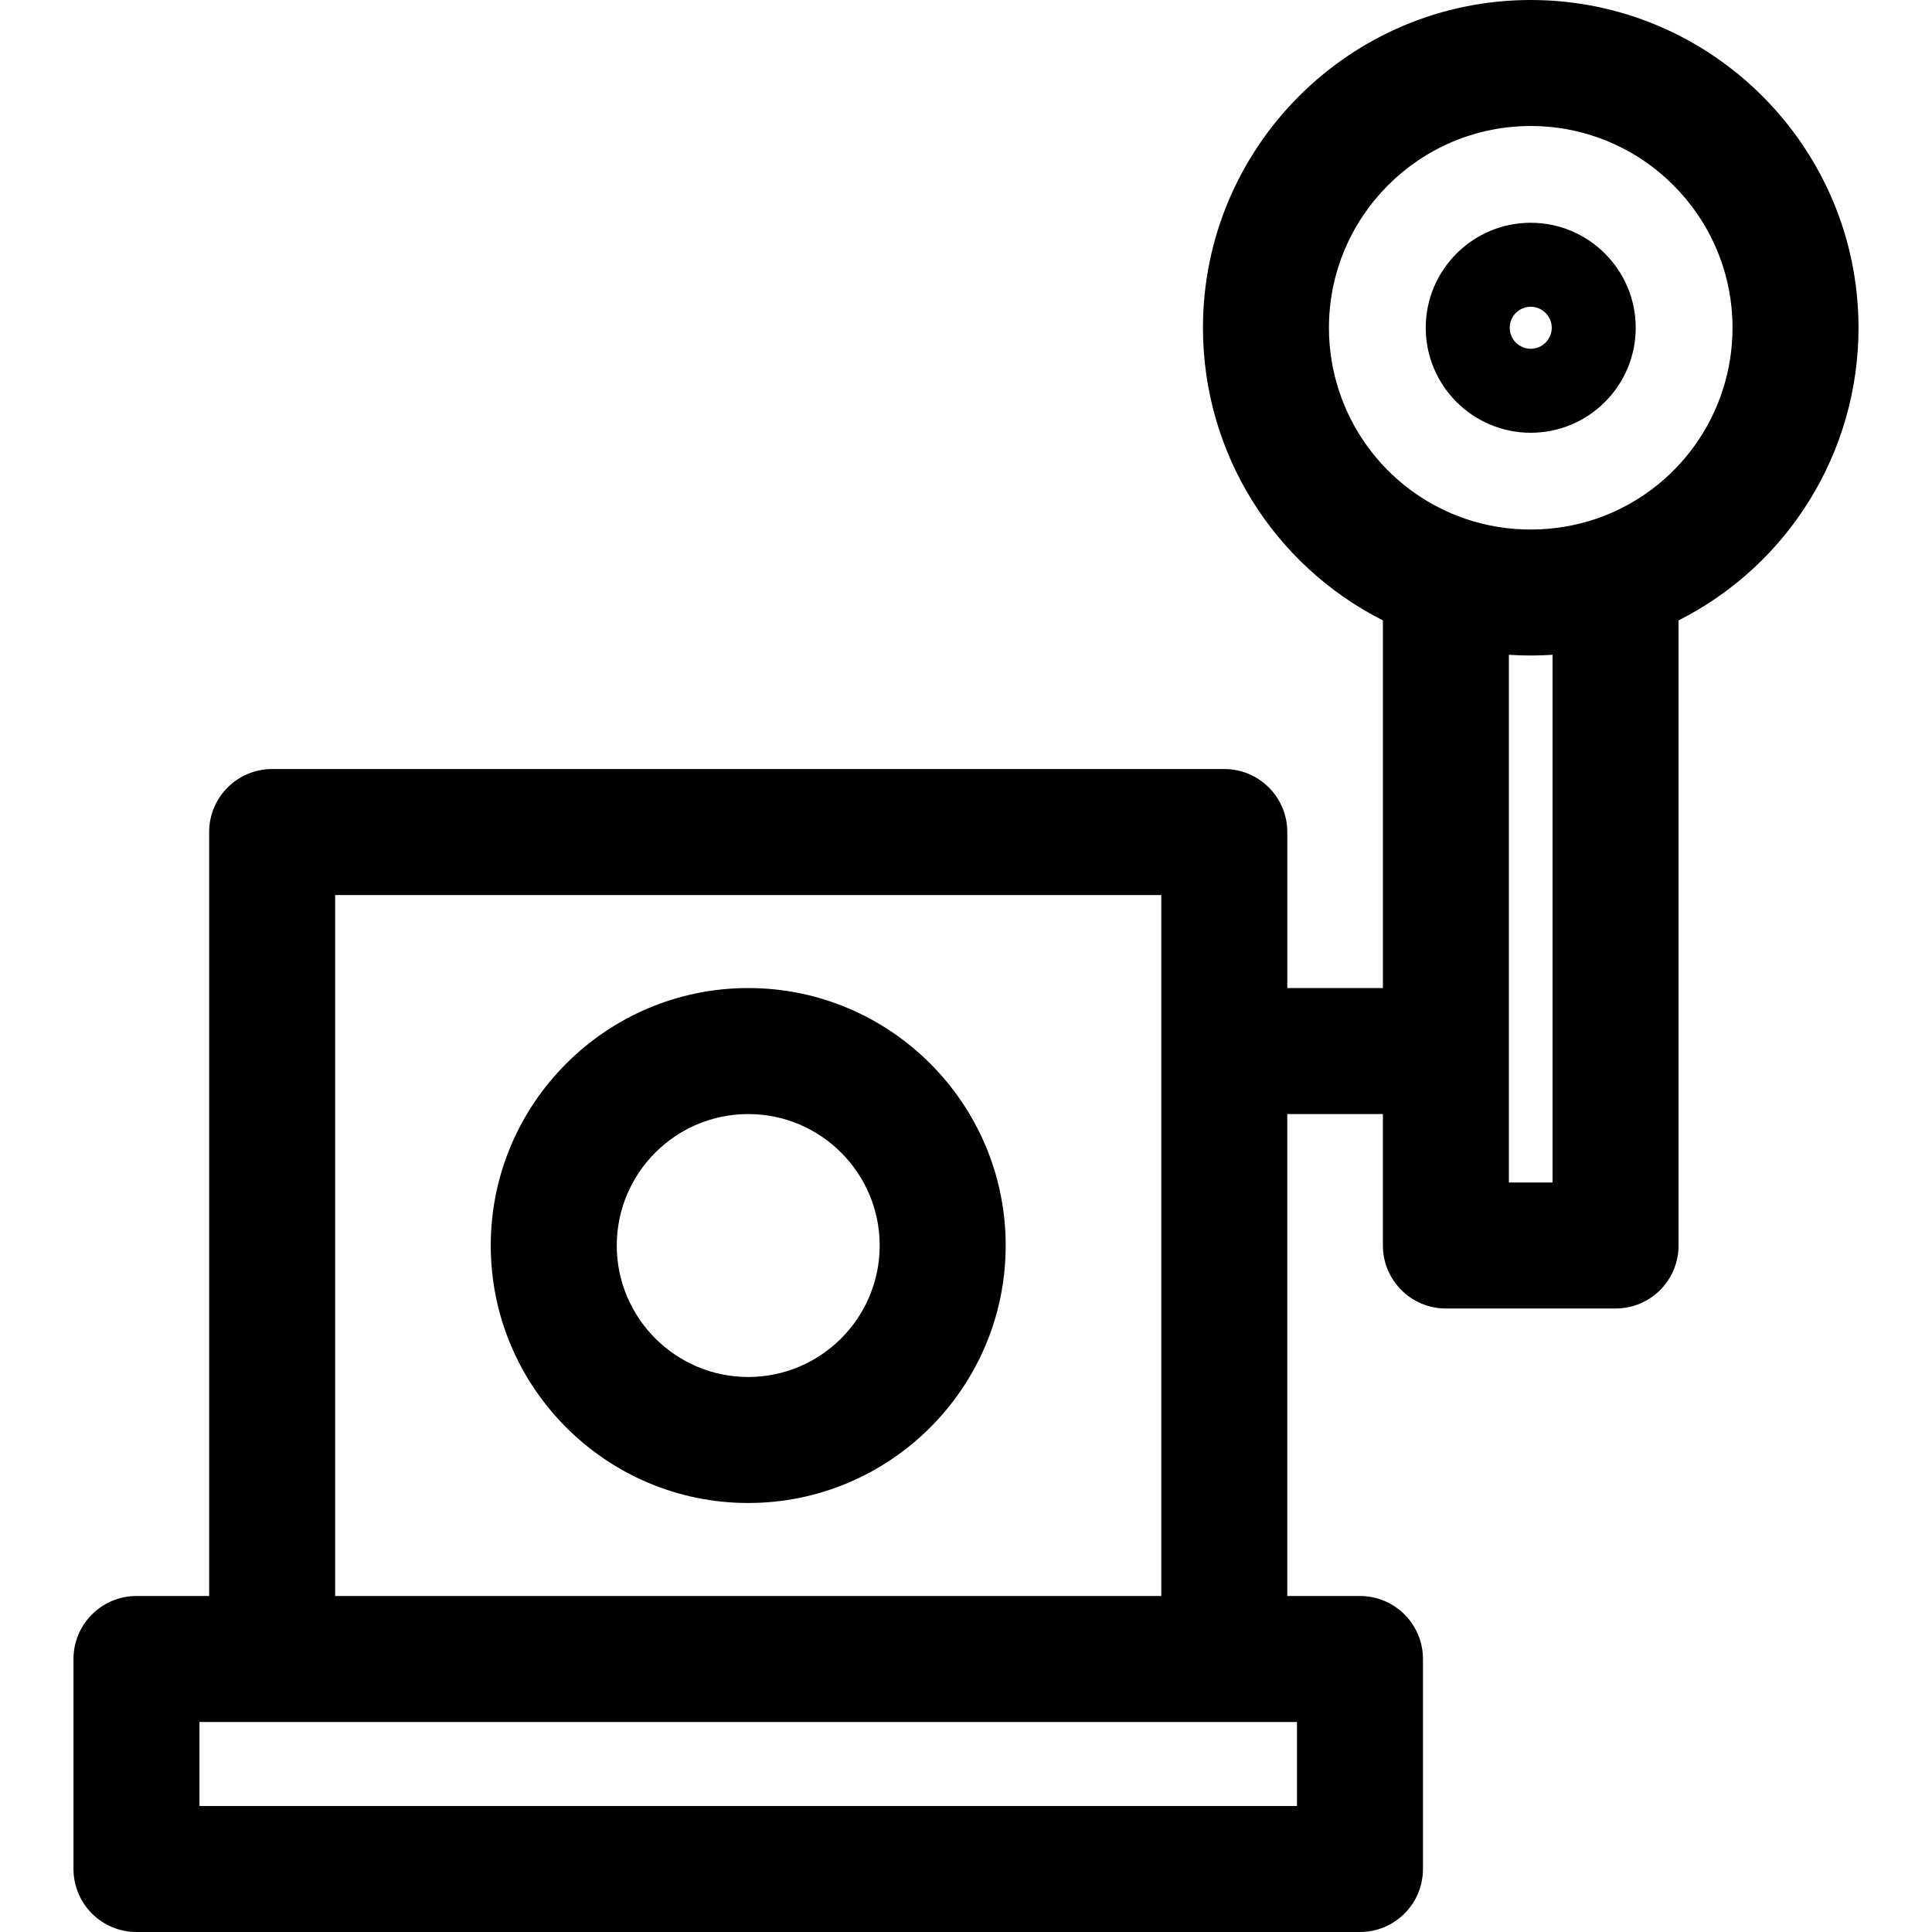
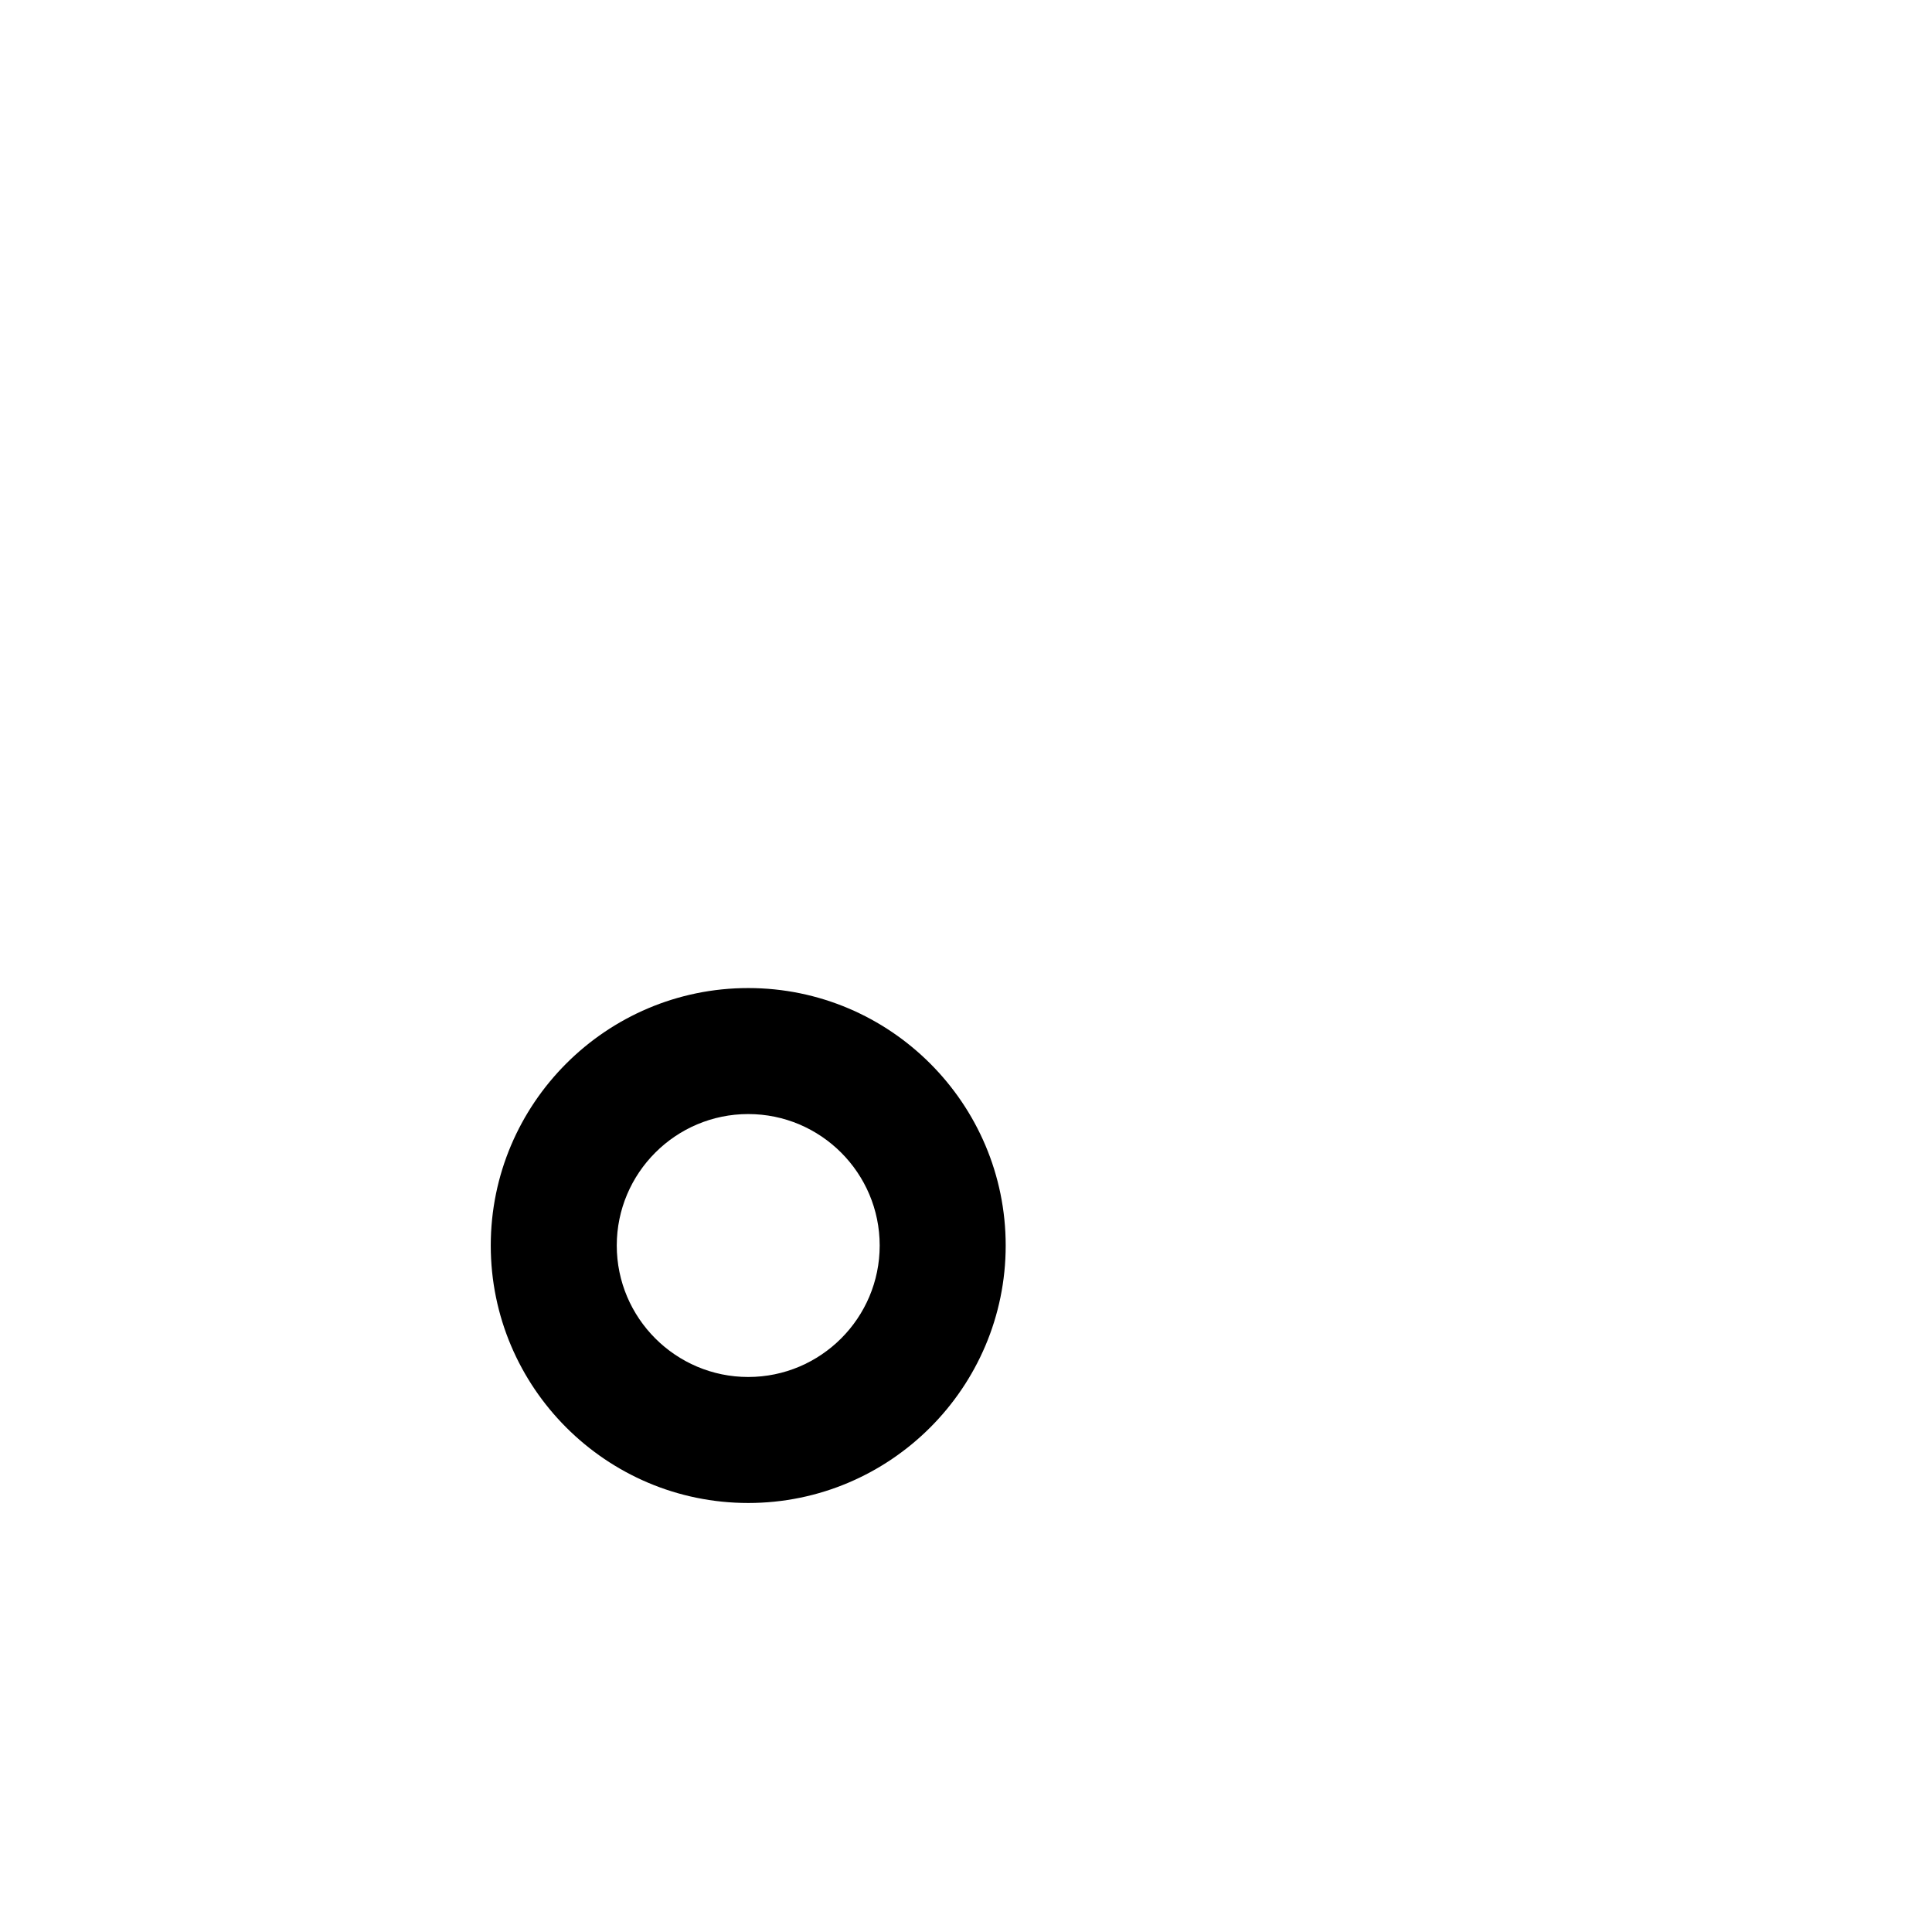
<svg xmlns="http://www.w3.org/2000/svg" fill="#000000" height="800px" width="800px" version="1.1" id="Layer_1" viewBox="0 0 512 512" xml:space="preserve">
  <g>
    <g>
      <g>
        <path d="M198.288,261.845c-37.622,0-68.231,30.608-68.231,68.231s30.609,68.231,68.231,68.231     c37.622,0,68.23-30.608,68.23-68.231S235.91,261.845,198.288,261.845z M198.288,364.915c-19.21,0-34.839-15.628-34.839-34.839     c0-19.211,15.629-34.839,34.839-34.839s34.838,15.628,34.838,34.839C233.126,349.286,217.498,364.915,198.288,364.915z" />
-         <path d="M405.659,0c-47.899,0-86.866,38.969-86.866,86.867c0,33.125,18.734,62.917,47.688,77.54v97.437h-25.336v-41.346     c0-9.22-7.475-16.696-16.696-16.696H72.126c-9.22,0-16.696,7.475-16.696,16.696v202.458h-19.26     c-9.22,0-16.696,7.475-16.696,16.696v55.652c0,9.22,7.475,16.696,16.696,16.696h324.235c9.22,0,16.696-7.475,16.696-16.696     v-55.652c0-9.22-7.475-16.696-16.696-16.696h-19.26V295.236h25.336v34.834c0,9.22,7.475,16.696,16.696,16.696h44.965     c9.22,0,16.696-7.475,16.696-16.696V164.41c28.947-14.614,47.687-44.41,47.687-77.542C492.525,38.969,453.557,0,405.659,0z      M88.822,237.194h218.931v185.763H88.822V237.194z M343.71,456.348v22.261h-0.001H52.866v-22.261     C60.397,456.348,334.791,456.348,343.71,456.348z M411.445,313.374h-11.573V173.528c4.161,0.272,8.051,0.232,11.573,0V313.374z      M422.814,137.543c-10.851,3.651-23.077,3.785-34.288,0.007c-21.738-7.355-36.342-27.724-36.342-50.682     c0-29.487,23.989-53.476,53.475-53.476c29.486,0,53.475,23.989,53.475,53.476C459.134,109.827,444.528,130.196,422.814,137.543z" />
-         <path d="M405.659,59.036c-15.343,0-27.826,12.483-27.826,27.826c0,15.343,12.483,27.826,27.826,27.826     c15.343,0,27.826-12.483,27.826-27.826C433.485,71.519,421.002,59.036,405.659,59.036z M405.659,92.427     c-3.069,0-5.565-2.497-5.565-5.565s2.497-5.565,5.565-5.565c3.069,0,5.565,2.497,5.565,5.565S408.727,92.427,405.659,92.427z" />
      </g>
    </g>
  </g>
</svg>